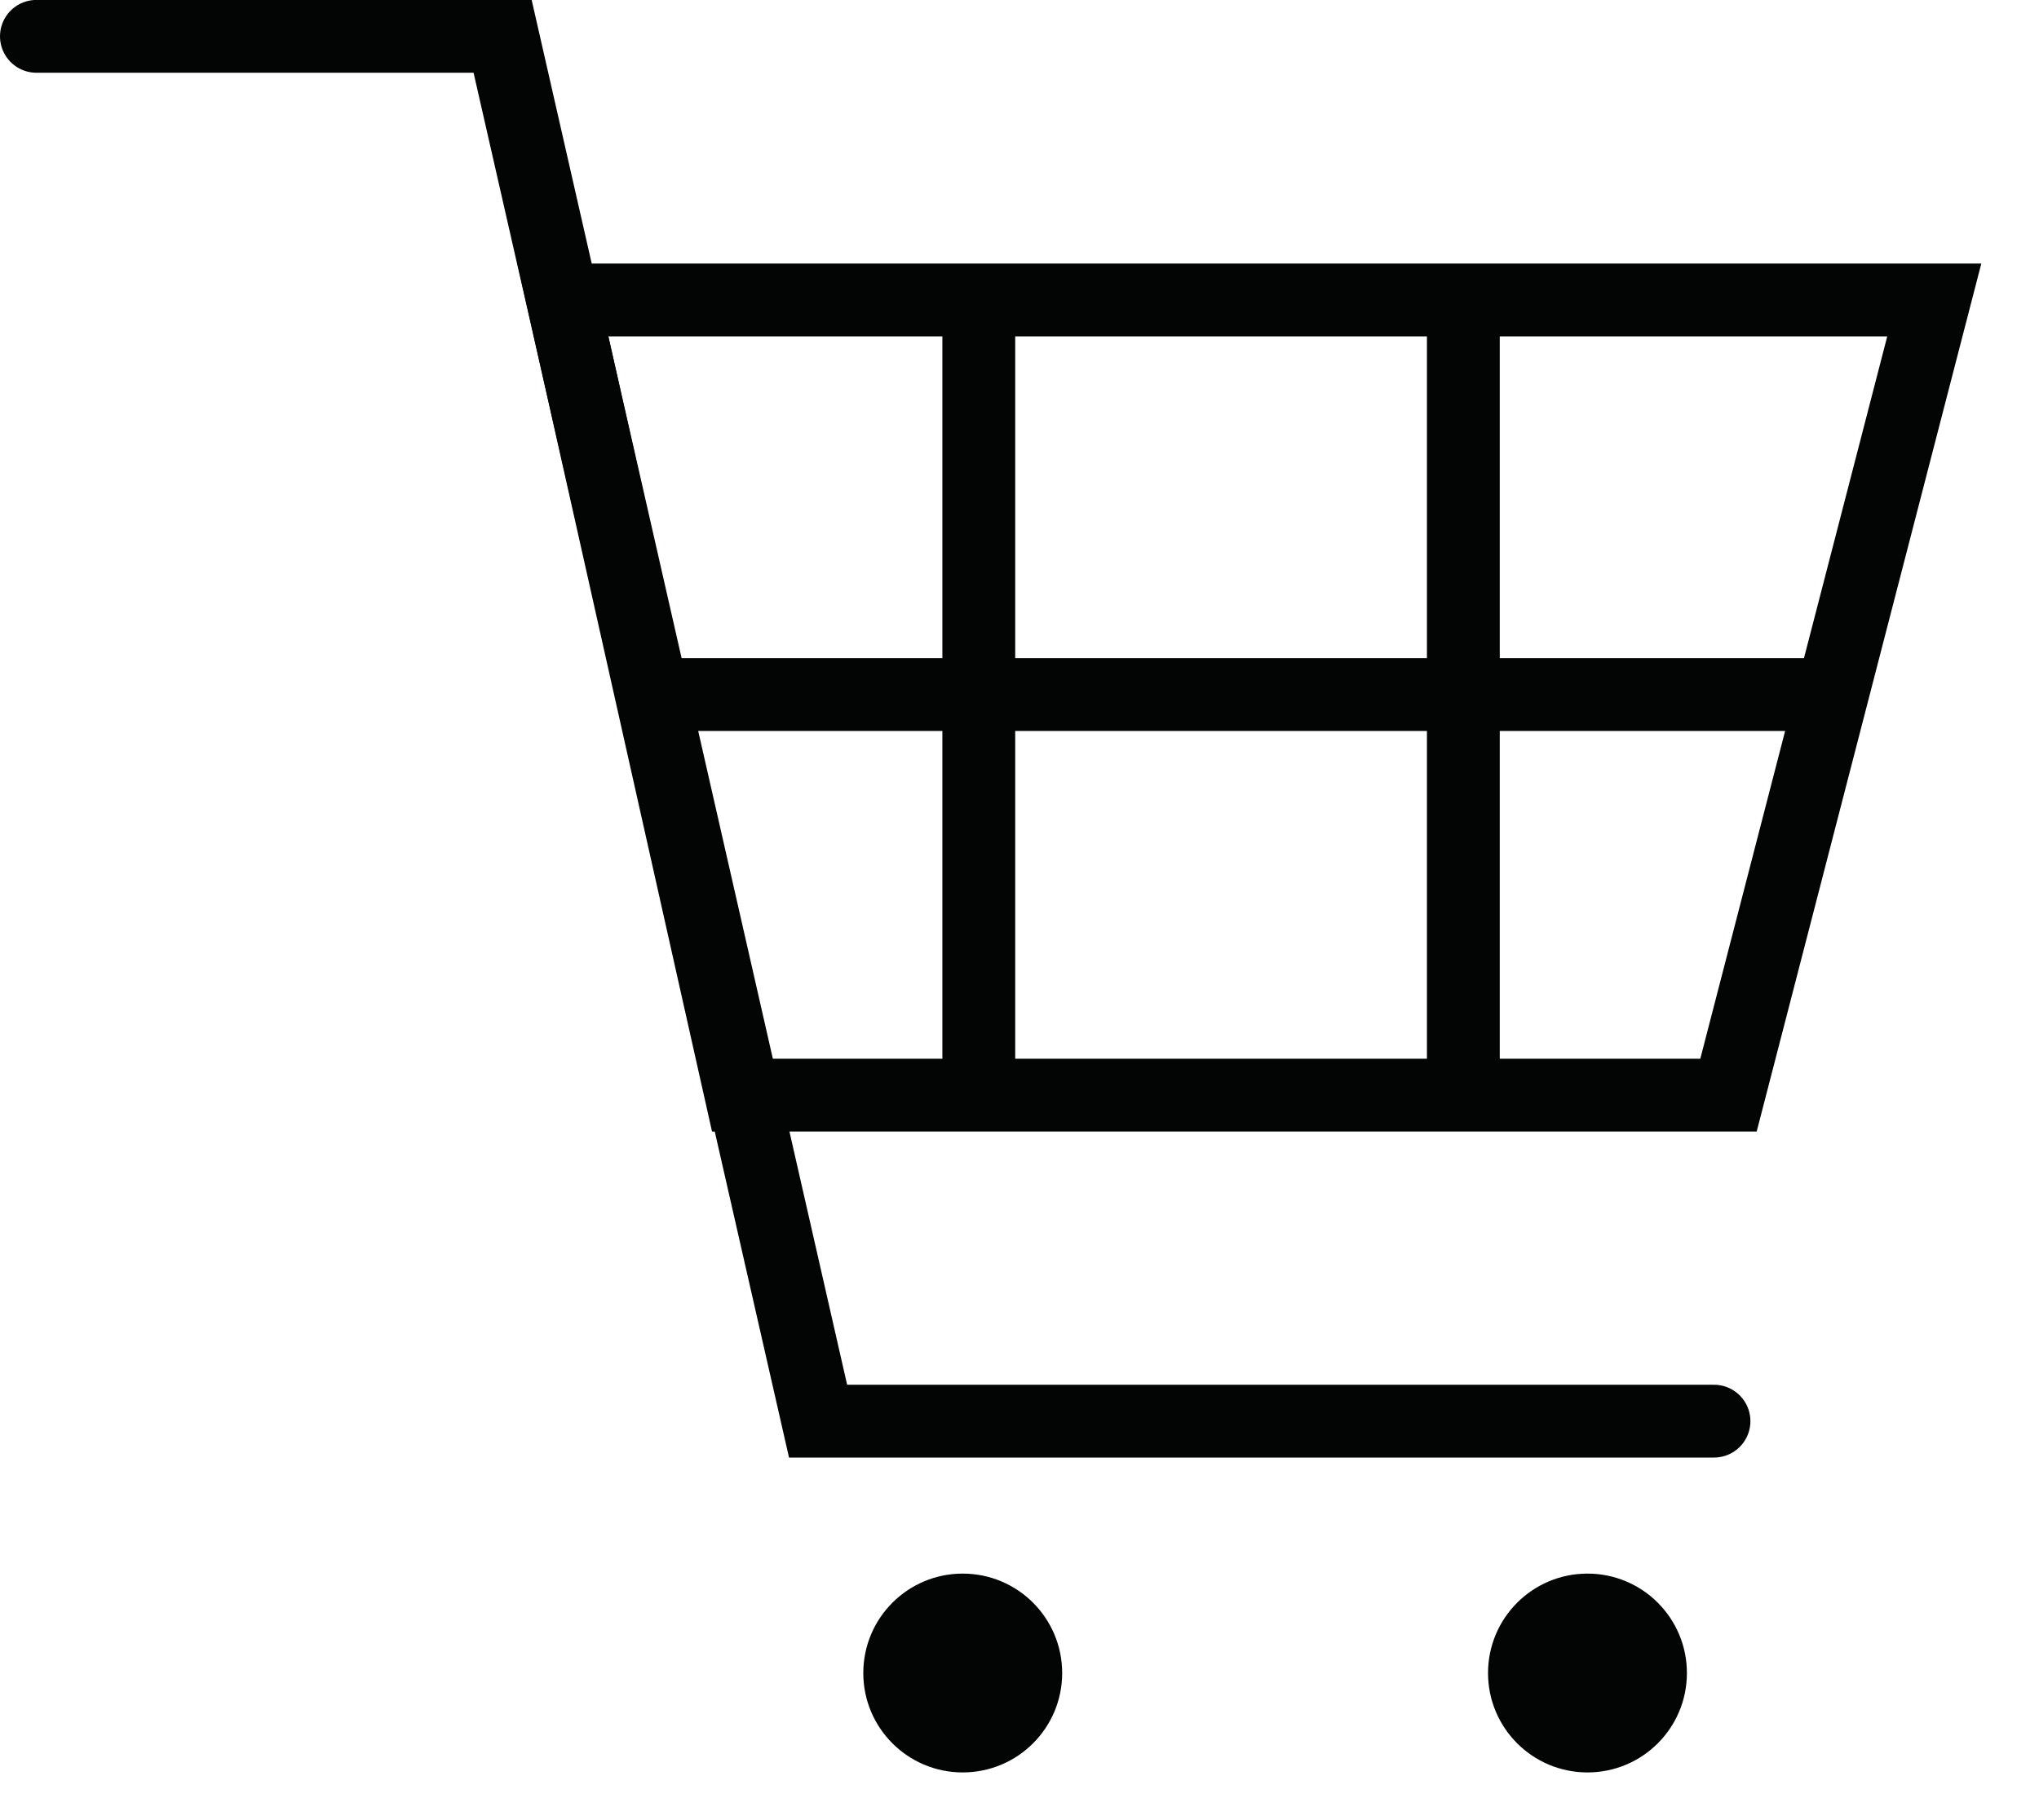
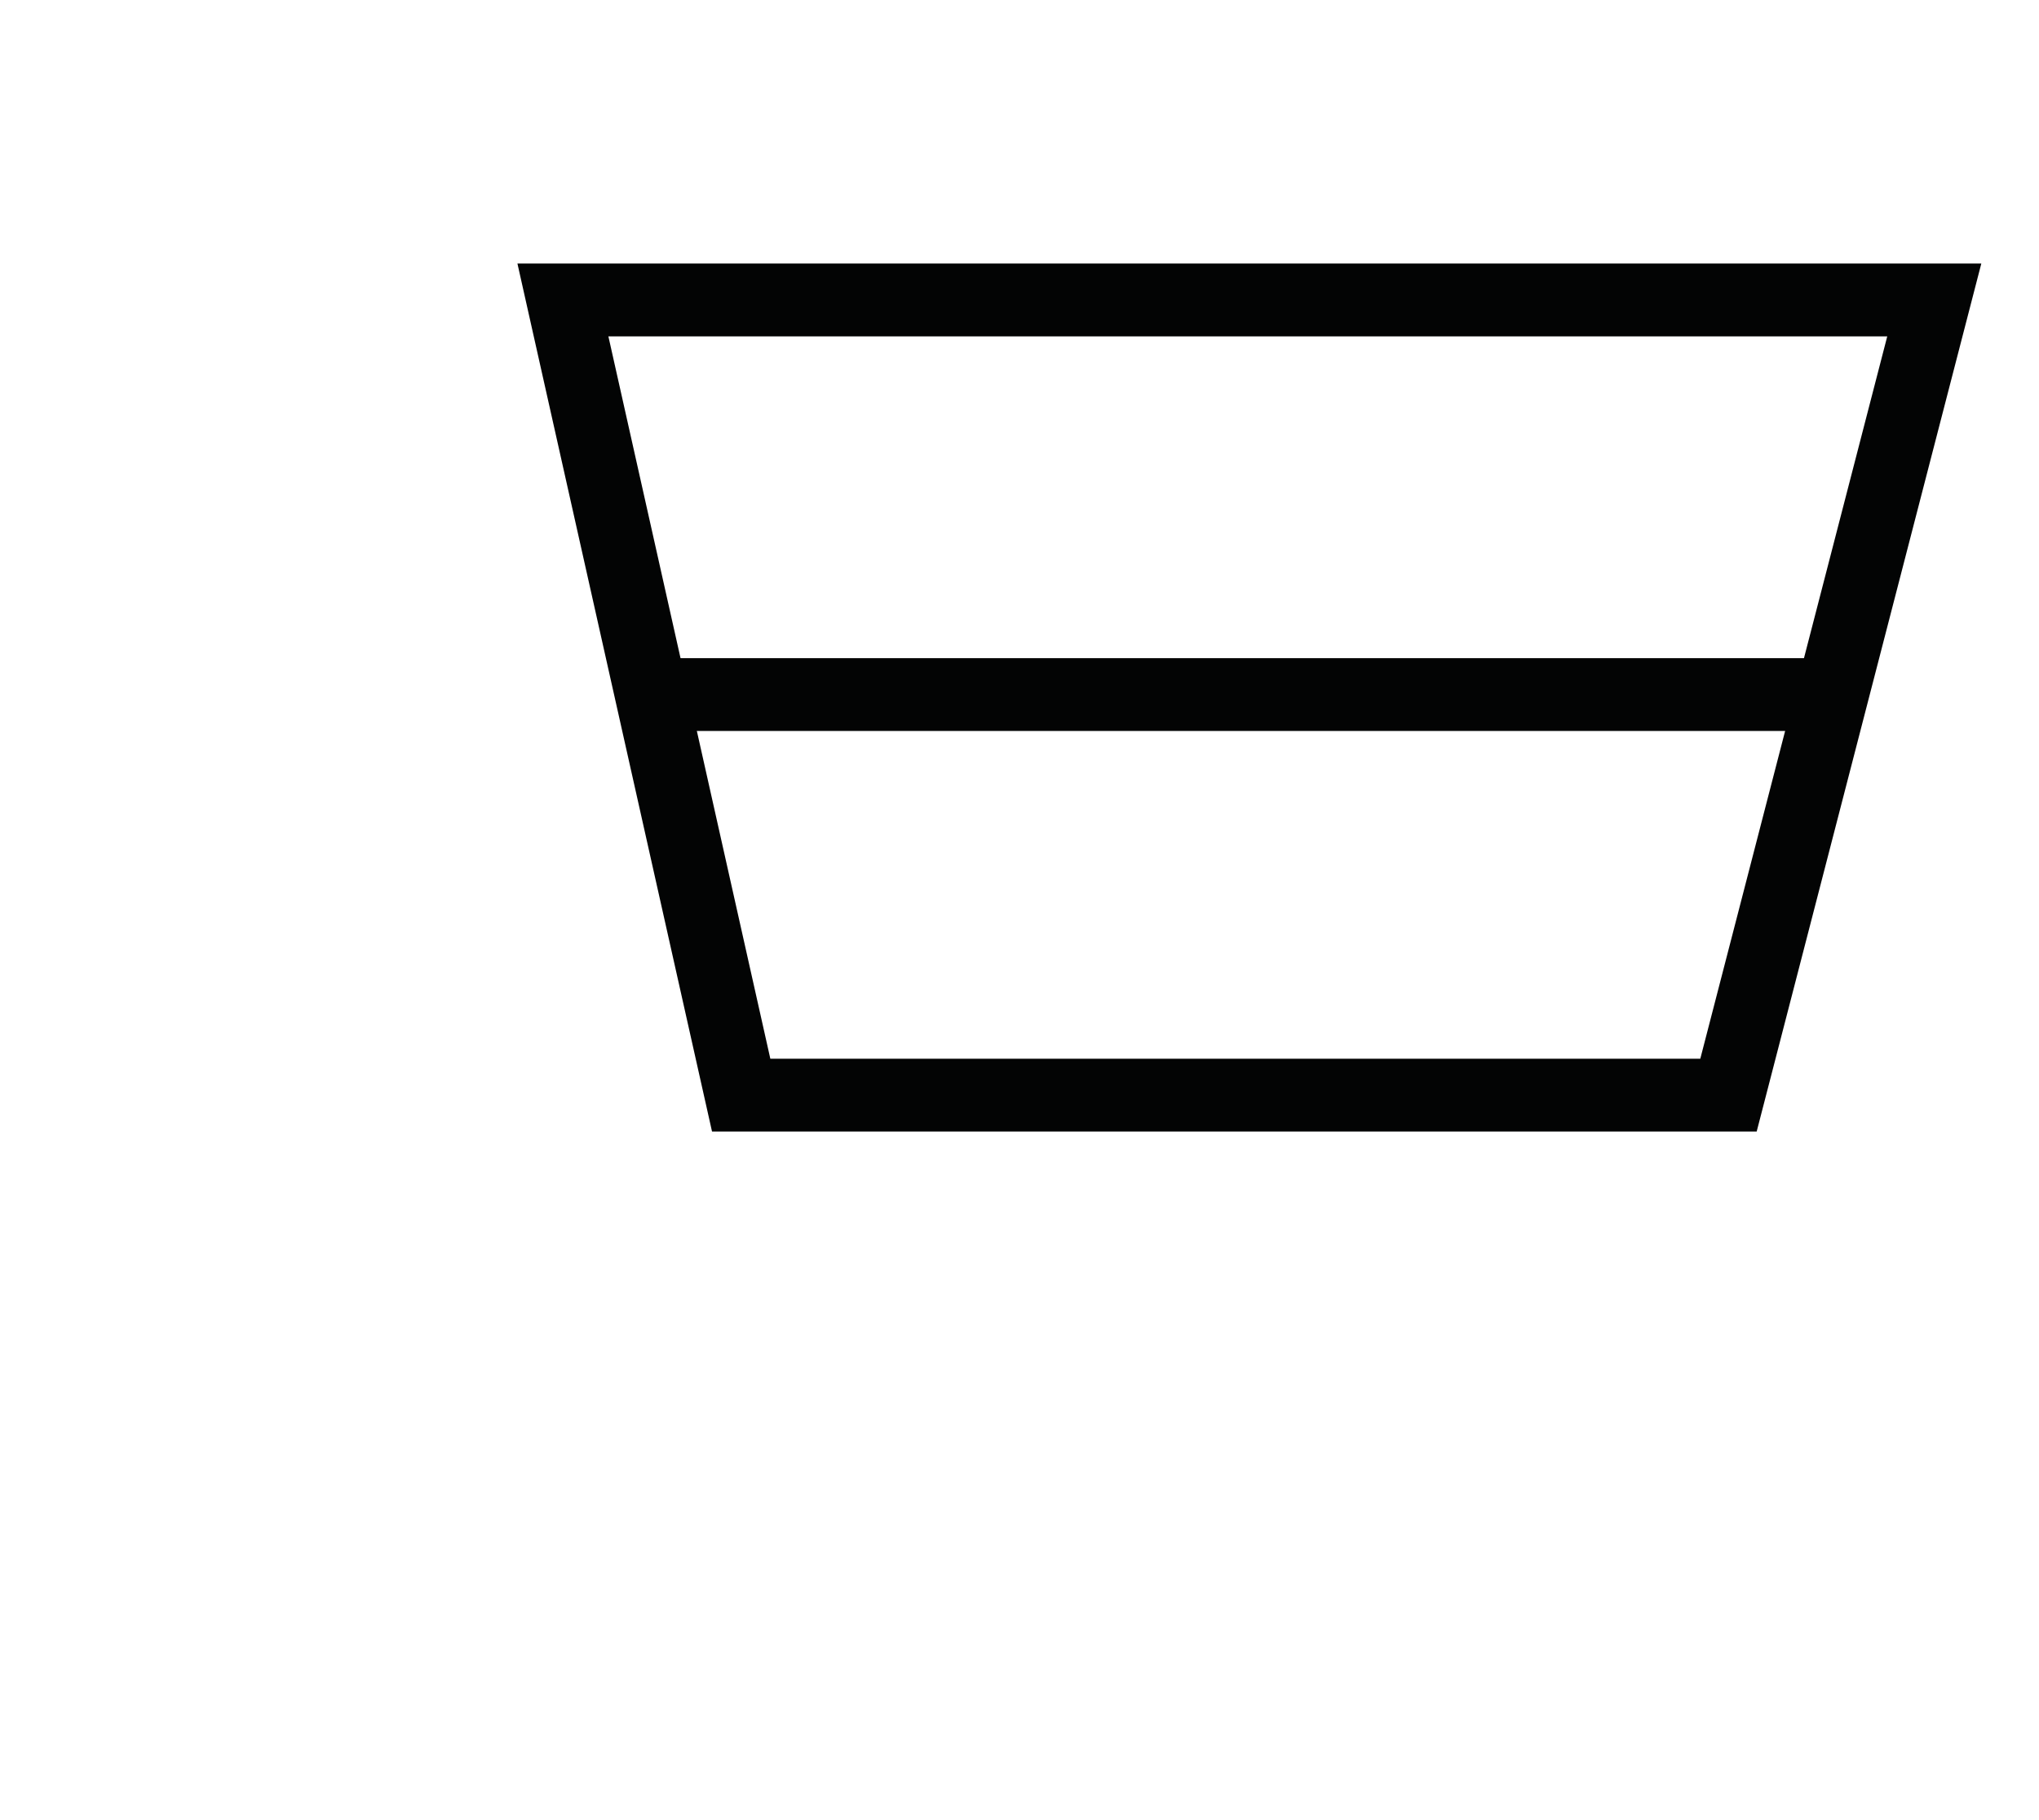
<svg xmlns="http://www.w3.org/2000/svg" width="28px" height="25px" viewBox="0 0 28 25" version="1.1">
  <title>Icons / header / cart-icon</title>
  <g id="Icons-/-header-/-cart-icon" stroke="none" stroke-width="1" fill="none" fill-rule="evenodd">
    <g id="Group-15">
-       <path d="M14.586,22.98 C14.586,23.734 13.975,24.345 13.22,24.345 C12.466,24.345 11.855,23.734 11.855,22.98 C11.855,22.225 12.466,21.614 13.22,21.614 C13.975,21.614 14.586,22.225 14.586,22.98" id="Fill-1" fill="#030404" />
-       <path d="M23.165,22.98 C23.165,23.734 22.554,24.345 21.8,24.345 C21.045,24.345 20.434,23.734 20.434,22.98 C20.434,22.225 21.045,21.614 21.8,21.614 C22.554,21.614 23.165,22.225 23.165,22.98" id="Fill-3" fill="#030404" />
      <polygon id="Stroke-5" stroke="#030404" stroke-linecap="round" points="7.73 4.12 26.562 4.12 23.736 15.042 10.178 15.042" />
-       <polyline id="Stroke-7" stroke="#030404" stroke-linecap="round" points="0.5 0.499 6.902 0.499 11.234 19.52 23.537 19.52" />
-       <line x1="13.441" y1="4.141" x2="13.441" y2="14.937" id="Stroke-9" stroke="#030404" />
-       <line x1="20.095" y1="4.015" x2="20.095" y2="15.063" id="Stroke-11" stroke="#030404" />
      <line x1="8.733" y1="9.54" x2="24.803" y2="9.54" id="Stroke-13" stroke="#030404" />
    </g>
  </g>
</svg>